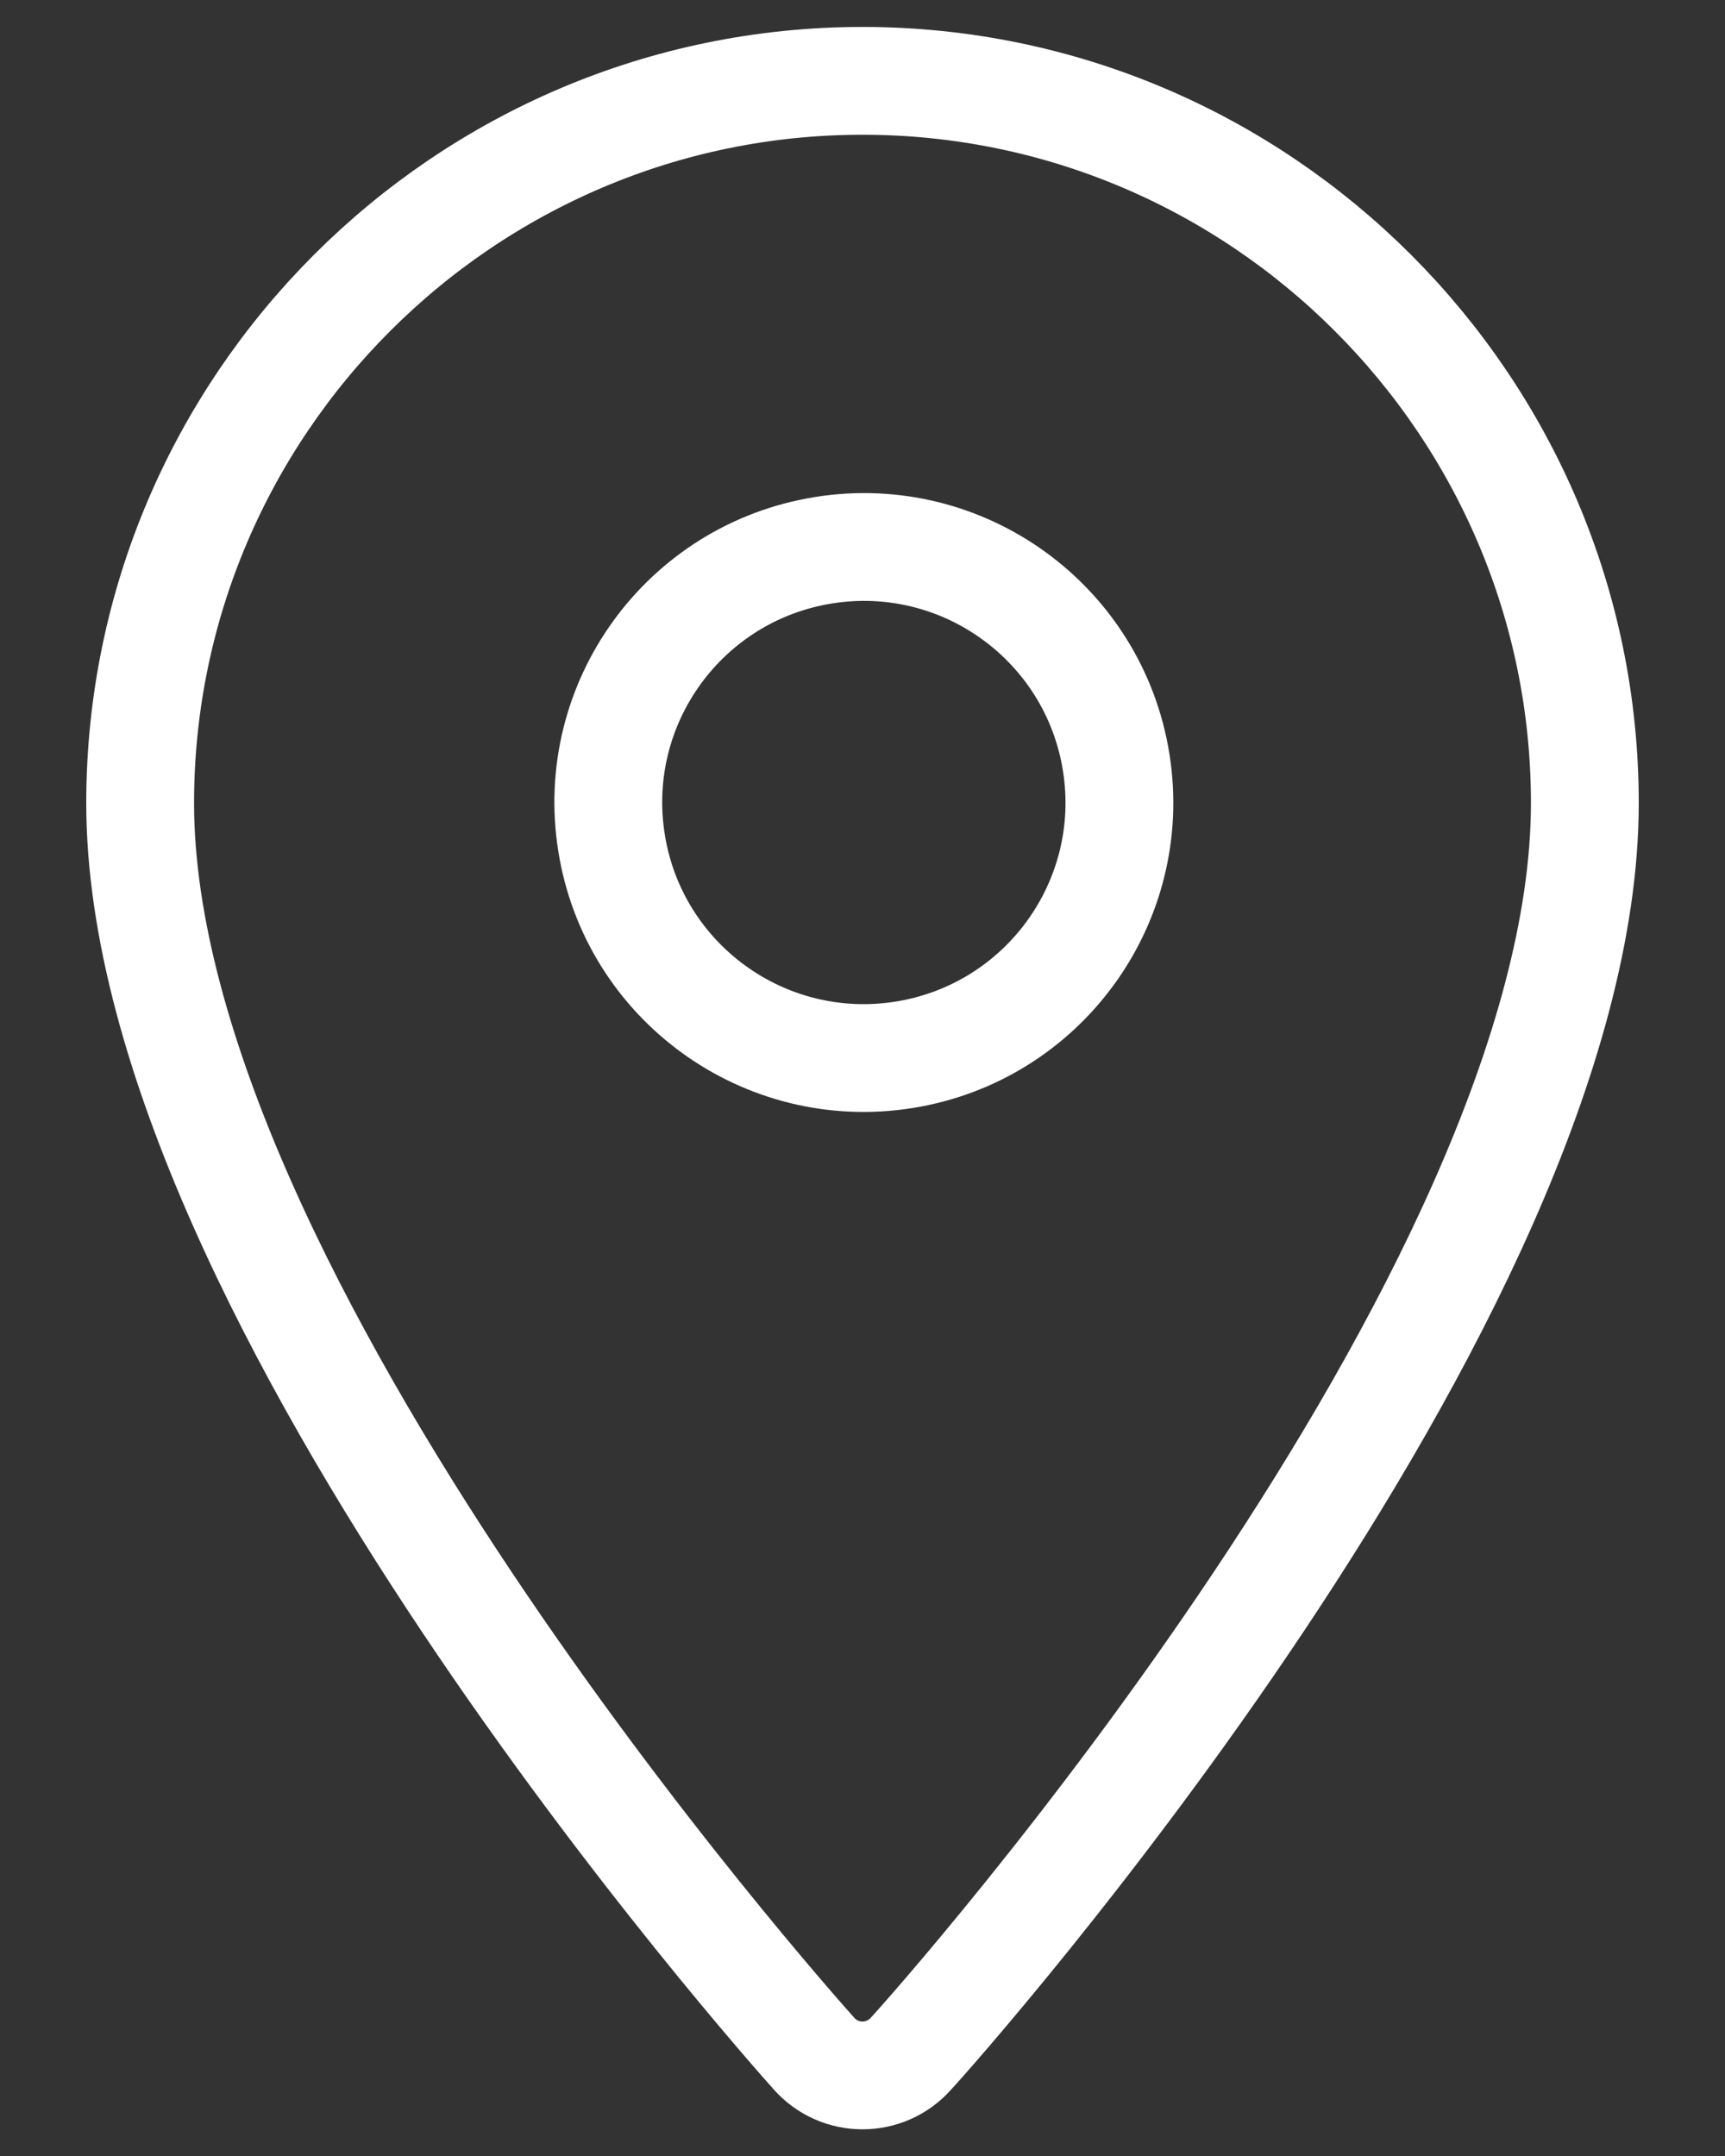
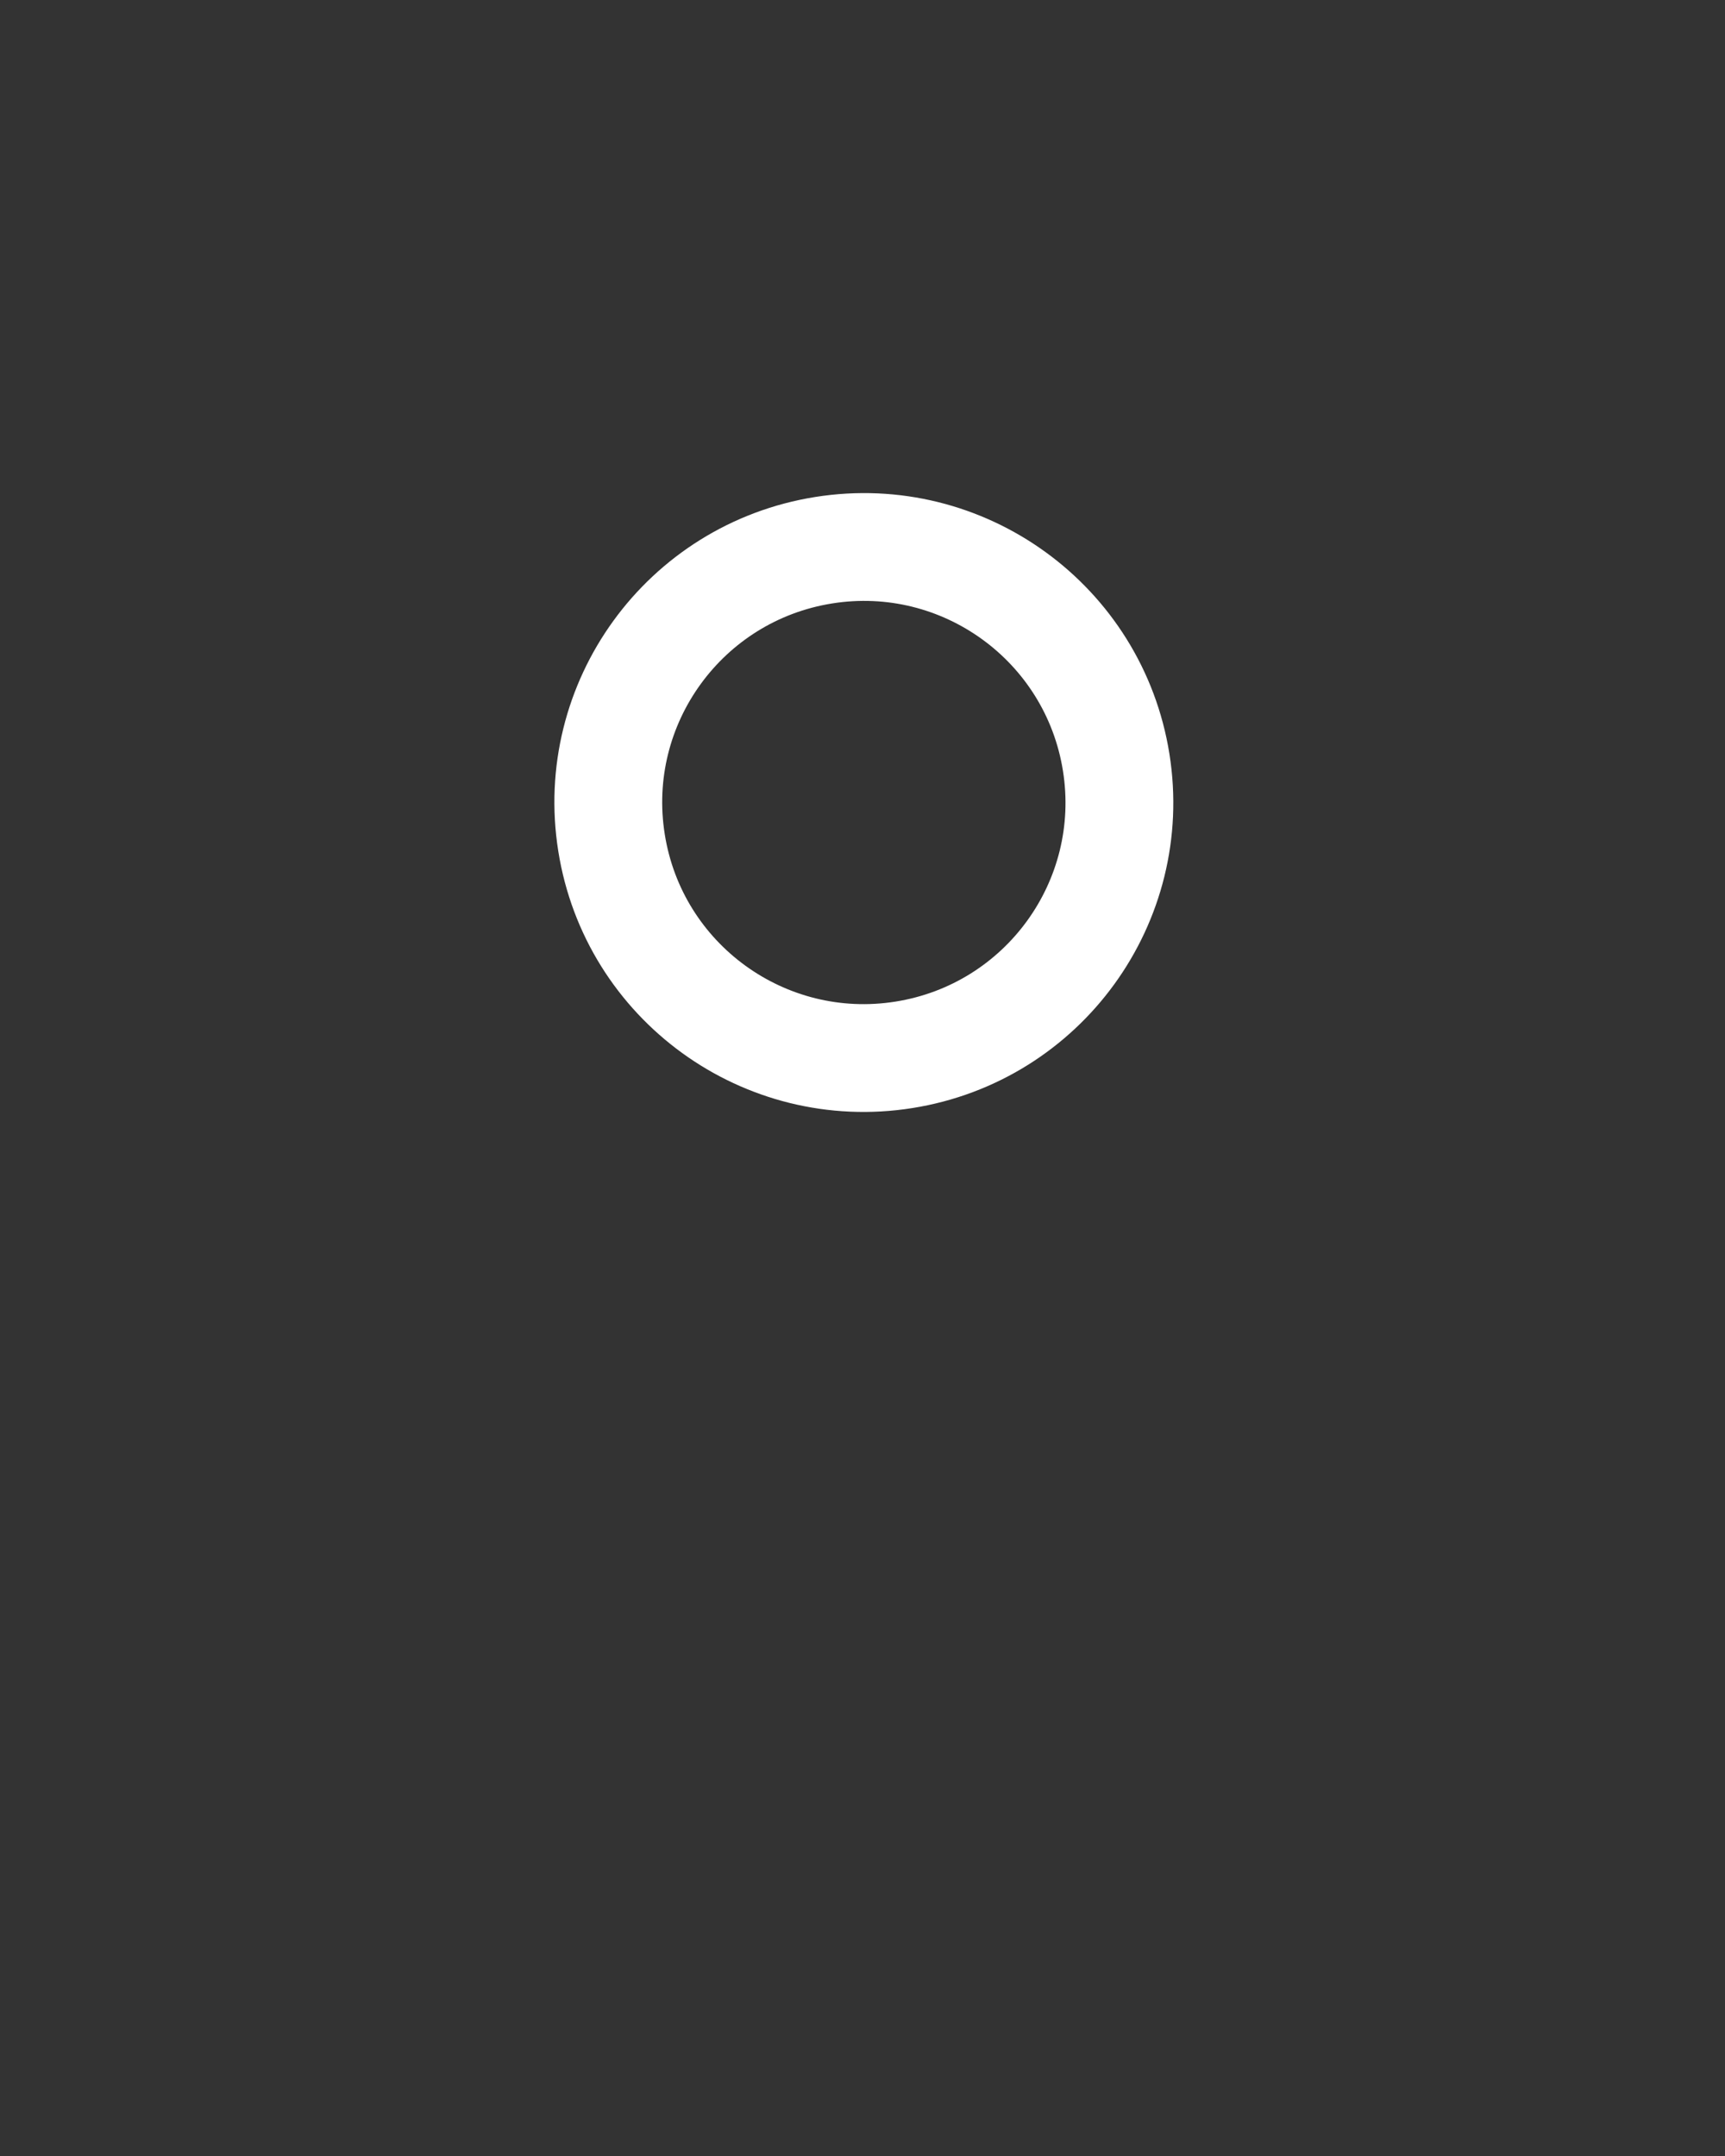
<svg xmlns="http://www.w3.org/2000/svg" width="16" height="20" viewBox="0 0 16 20" fill="none">
  <rect x="0" y="0" width="16" height="20" fill="#333333" stroke="none" />
-   <path d="M8 0.75C4.31 0.75 1.3 3.76 1.3 7.45C1.3 12.03 7.3 18.77 7.55 19.05C7.79 19.32 8.21 19.32 8.45 19.05C8.71 18.77 14.7 12.03 14.7 7.45C14.7 3.76 11.69 0.75 8 0.75Z" stroke="white" stroke-linecap="round" stroke-linejoin="round" />
  <path d="M8.385 9.785C9.678 9.579 10.559 8.365 10.353 7.072C10.147 5.779 8.932 4.898 7.64 5.104C6.347 5.31 5.466 6.524 5.672 7.817C5.877 9.11 7.092 9.991 8.385 9.785Z" stroke="white" stroke-linecap="round" stroke-linejoin="round" />
</svg>